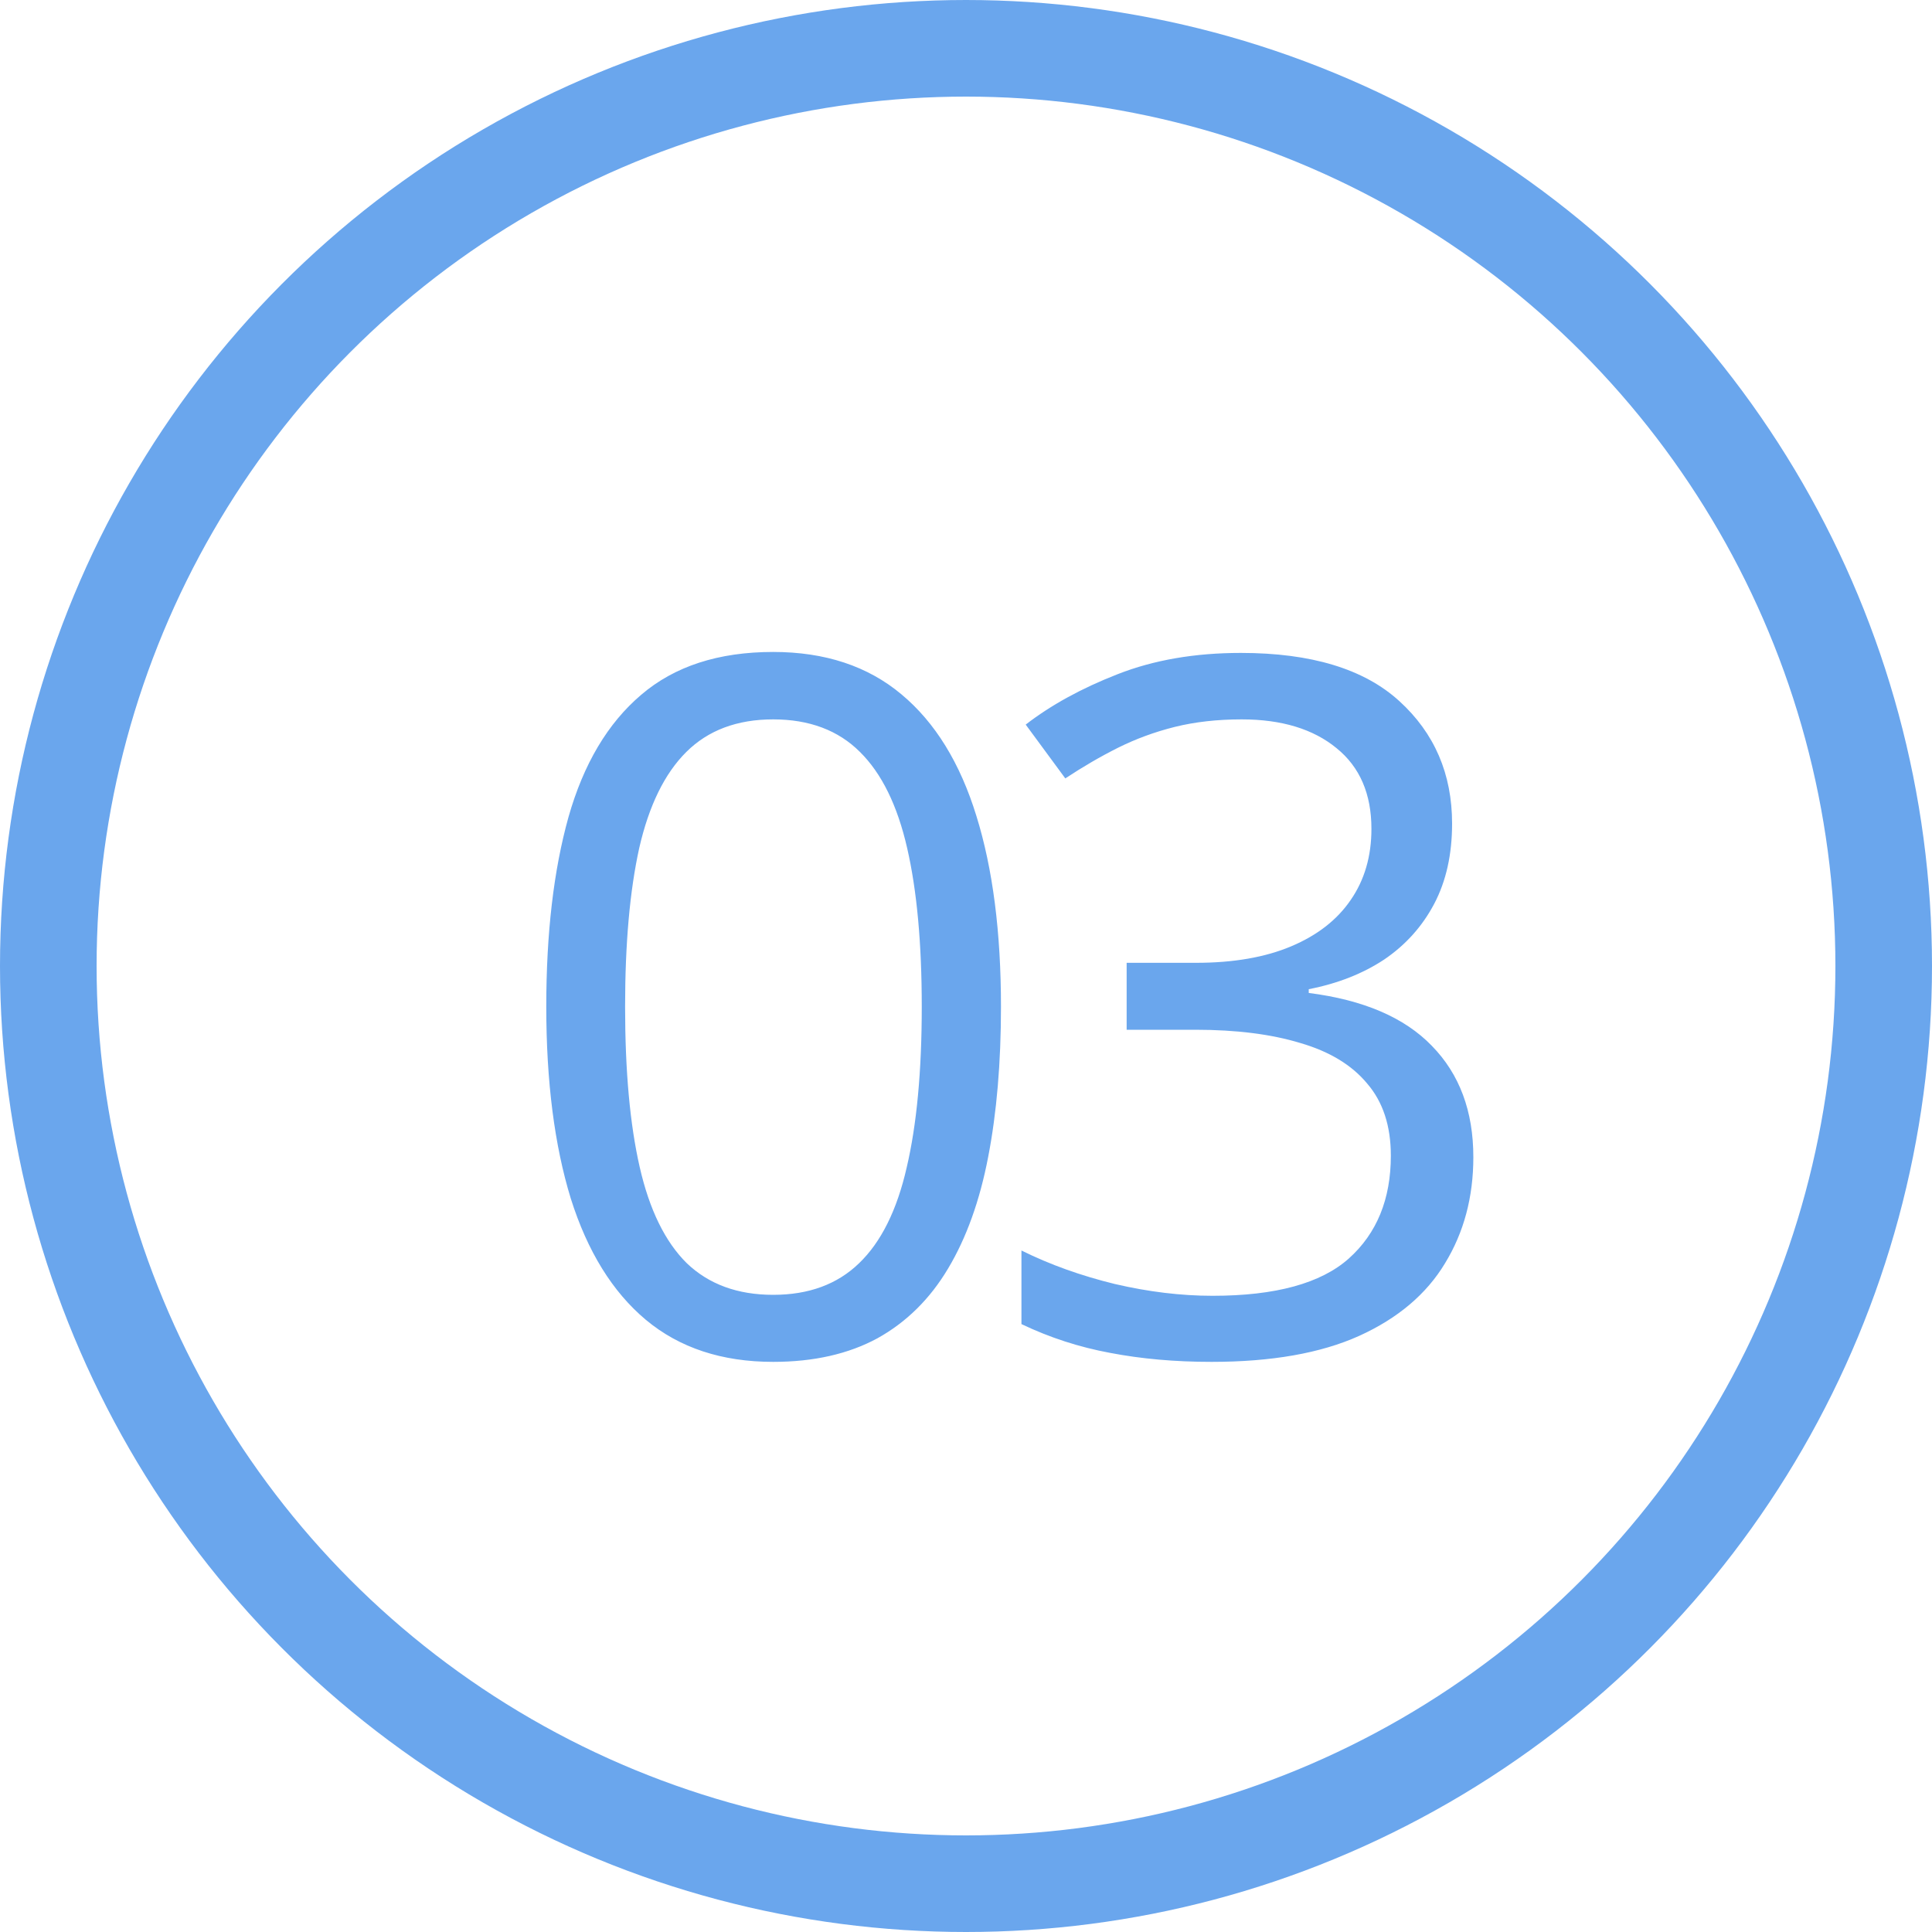
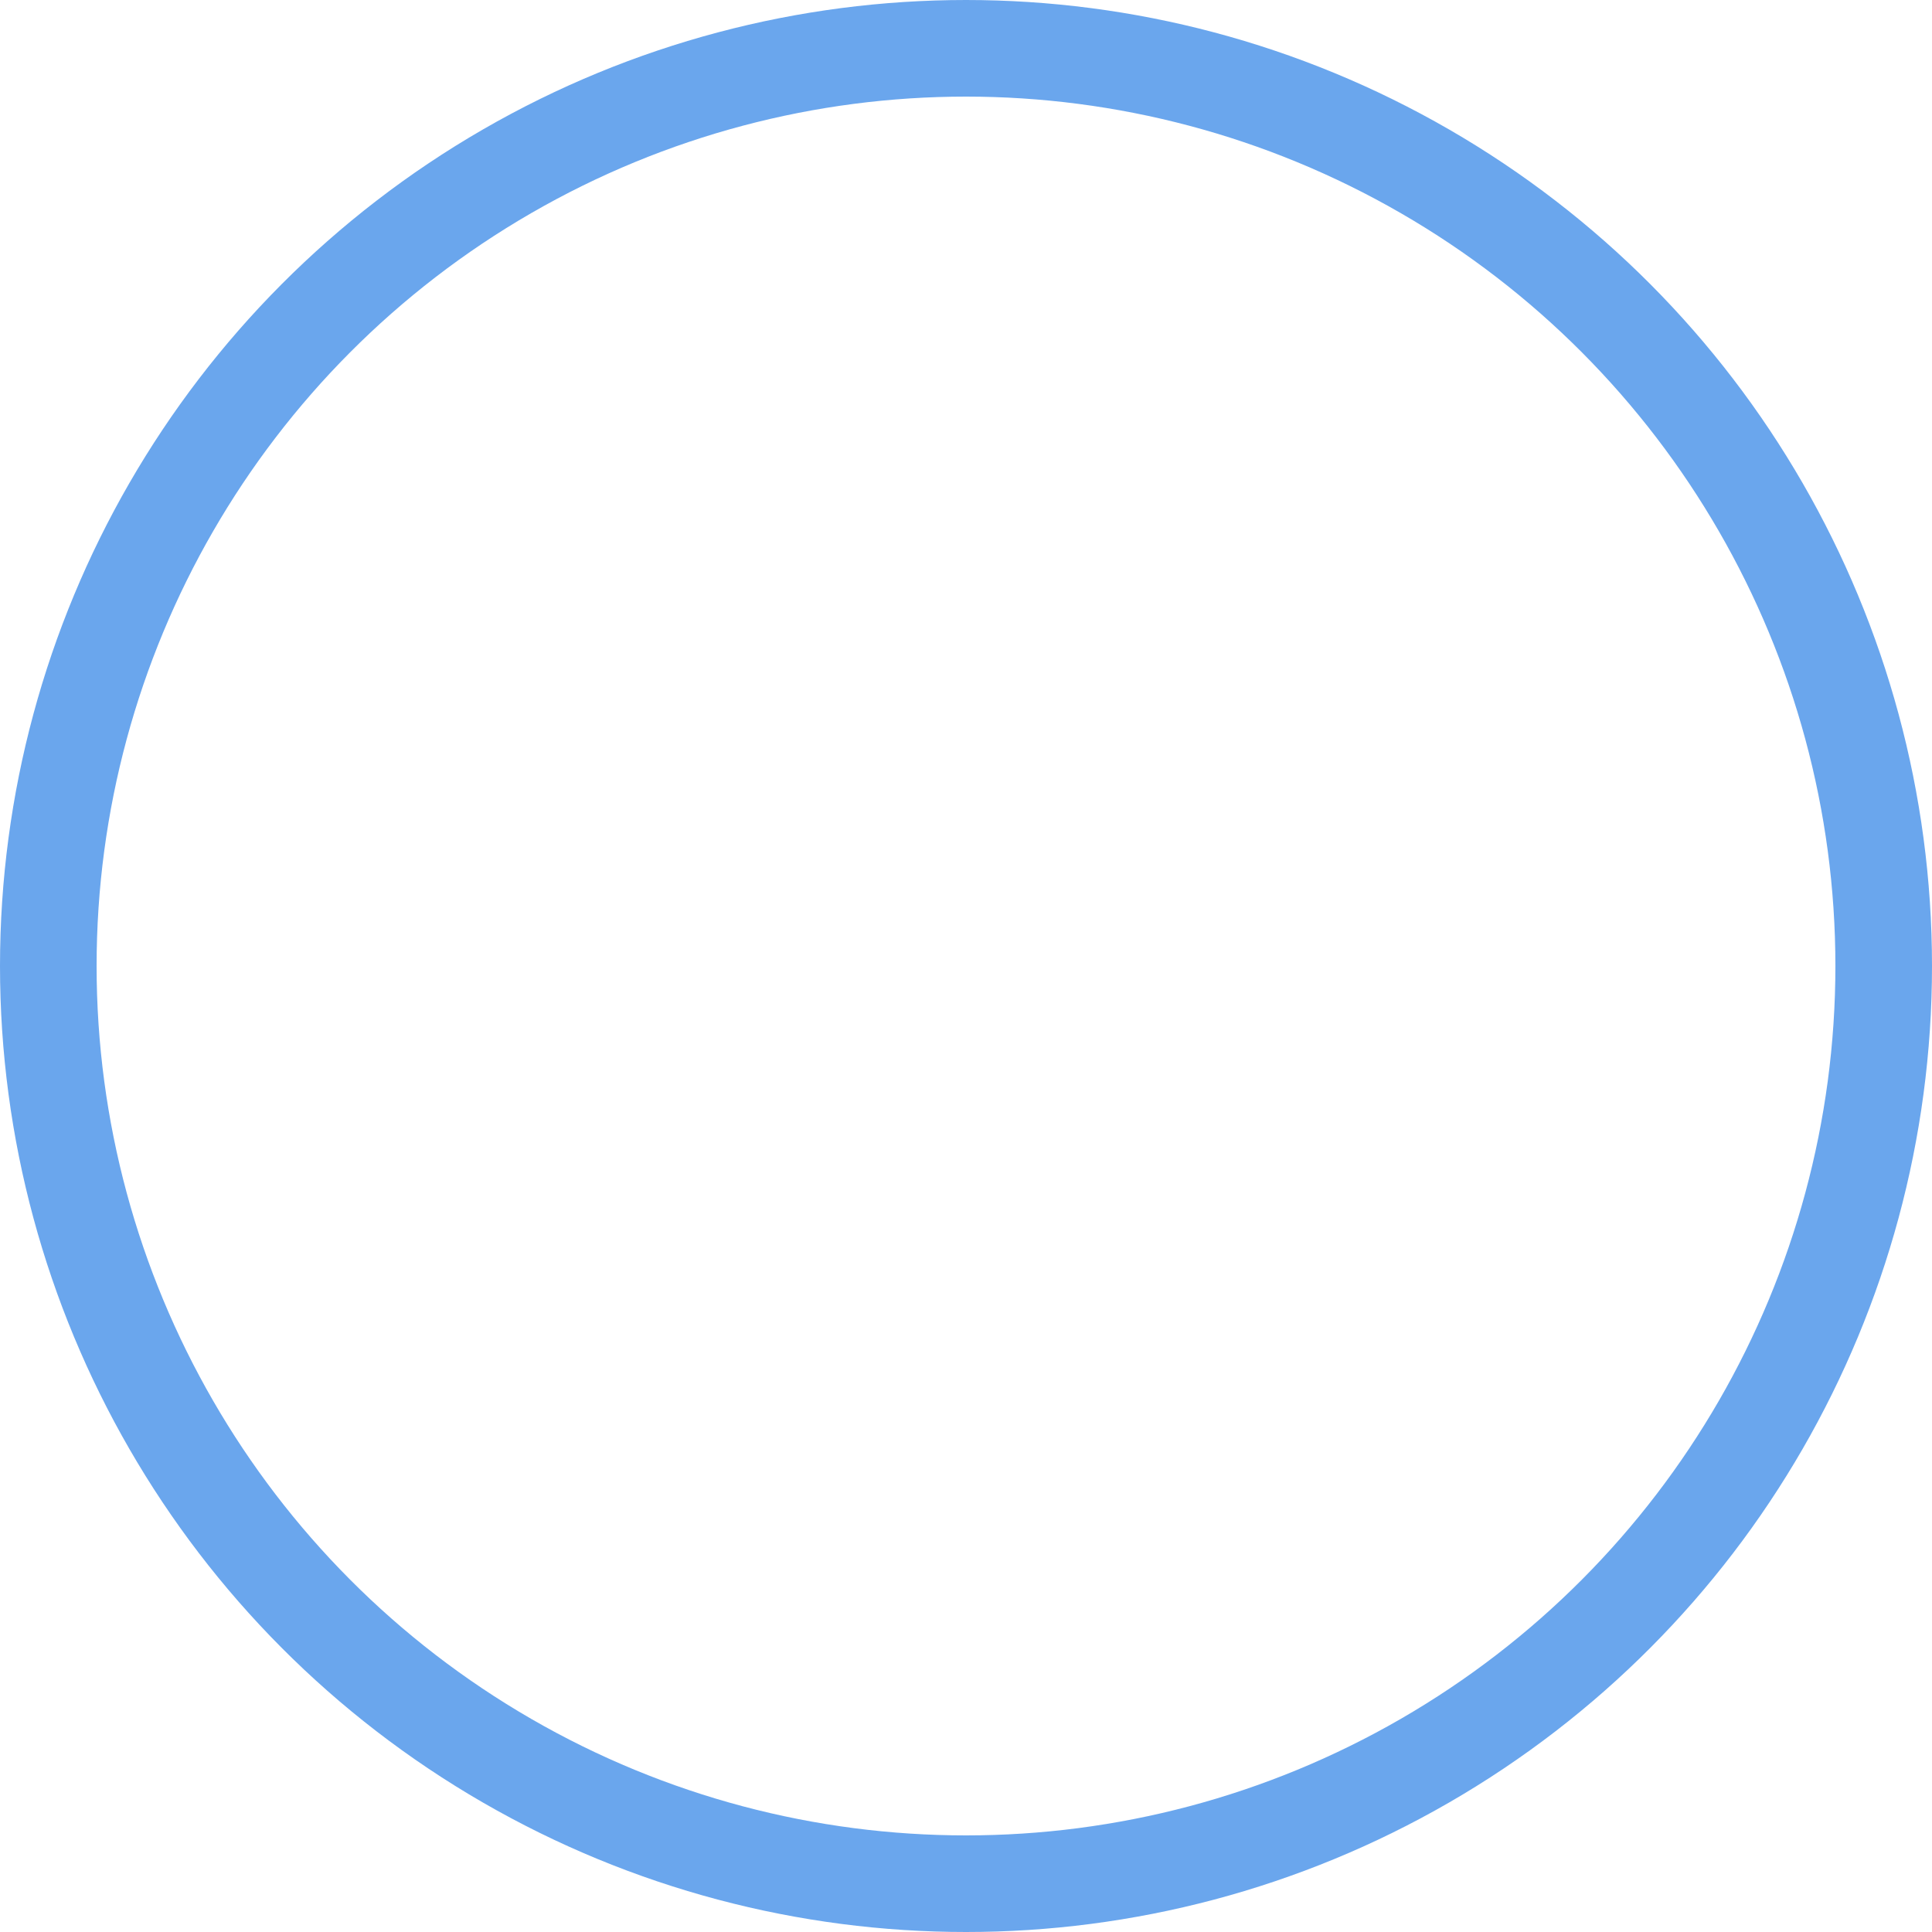
<svg xmlns="http://www.w3.org/2000/svg" width="20" height="20" viewBox="0 0 20 20" fill="none">
-   <path d="M10.362 10.421C10.362 11 10.318 11.518 10.23 11.974C10.143 12.429 10.004 12.815 9.815 13.131C9.627 13.447 9.382 13.688 9.083 13.854C8.784 14.016 8.424 14.098 8.004 14.098C7.473 14.098 7.034 13.953 6.686 13.663C6.34 13.373 6.082 12.955 5.909 12.408C5.74 11.858 5.655 11.196 5.655 10.421C5.655 9.659 5.732 9.005 5.885 8.458C6.041 7.908 6.292 7.486 6.637 7.193C6.982 6.897 7.438 6.749 8.004 6.749C8.541 6.749 8.984 6.896 9.332 7.188C9.68 7.478 9.939 7.898 10.108 8.448C10.278 8.995 10.362 9.653 10.362 10.421ZM6.471 10.421C6.471 11.085 6.521 11.638 6.622 12.081C6.723 12.524 6.886 12.856 7.11 13.077C7.338 13.295 7.636 13.404 8.004 13.404C8.372 13.404 8.668 13.295 8.893 13.077C9.12 12.859 9.285 12.529 9.386 12.086C9.49 11.643 9.542 11.088 9.542 10.421C9.542 9.767 9.492 9.22 9.391 8.78C9.29 8.338 9.127 8.006 8.902 7.784C8.678 7.56 8.378 7.447 8.004 7.447C7.63 7.447 7.33 7.56 7.105 7.784C6.881 8.006 6.718 8.338 6.617 8.78C6.52 9.22 6.471 9.767 6.471 10.421ZM15.032 8.526C15.032 8.845 14.97 9.122 14.847 9.356C14.723 9.591 14.55 9.783 14.329 9.933C14.108 10.079 13.847 10.182 13.548 10.24V10.279C14.114 10.351 14.539 10.533 14.822 10.826C15.109 11.119 15.252 11.503 15.252 11.979C15.252 12.392 15.154 12.758 14.959 13.077C14.767 13.396 14.471 13.647 14.07 13.829C13.673 14.008 13.164 14.098 12.542 14.098C12.164 14.098 11.815 14.067 11.492 14.005C11.173 13.946 10.867 13.847 10.574 13.707V12.945C10.87 13.092 11.193 13.207 11.541 13.292C11.889 13.373 12.226 13.414 12.552 13.414C13.203 13.414 13.673 13.286 13.963 13.028C14.253 12.768 14.398 12.413 14.398 11.964C14.398 11.655 14.316 11.406 14.153 11.217C13.994 11.025 13.763 10.885 13.46 10.797C13.161 10.706 12.799 10.66 12.376 10.66H11.663V9.967H12.381C12.768 9.967 13.097 9.91 13.367 9.796C13.637 9.682 13.842 9.522 13.982 9.317C14.126 9.109 14.197 8.863 14.197 8.58C14.197 8.219 14.077 7.94 13.836 7.745C13.595 7.547 13.268 7.447 12.854 7.447C12.601 7.447 12.37 7.473 12.161 7.525C11.953 7.577 11.758 7.649 11.575 7.74C11.393 7.831 11.211 7.937 11.028 8.058L10.618 7.501C10.879 7.299 11.196 7.125 11.57 6.979C11.945 6.832 12.37 6.759 12.845 6.759C13.574 6.759 14.121 6.925 14.485 7.257C14.85 7.589 15.032 8.012 15.032 8.526Z" fill="#6AA6ED" />
  <circle cx="10" cy="10" r="9.5" stroke="#6AA6ED" />
</svg>